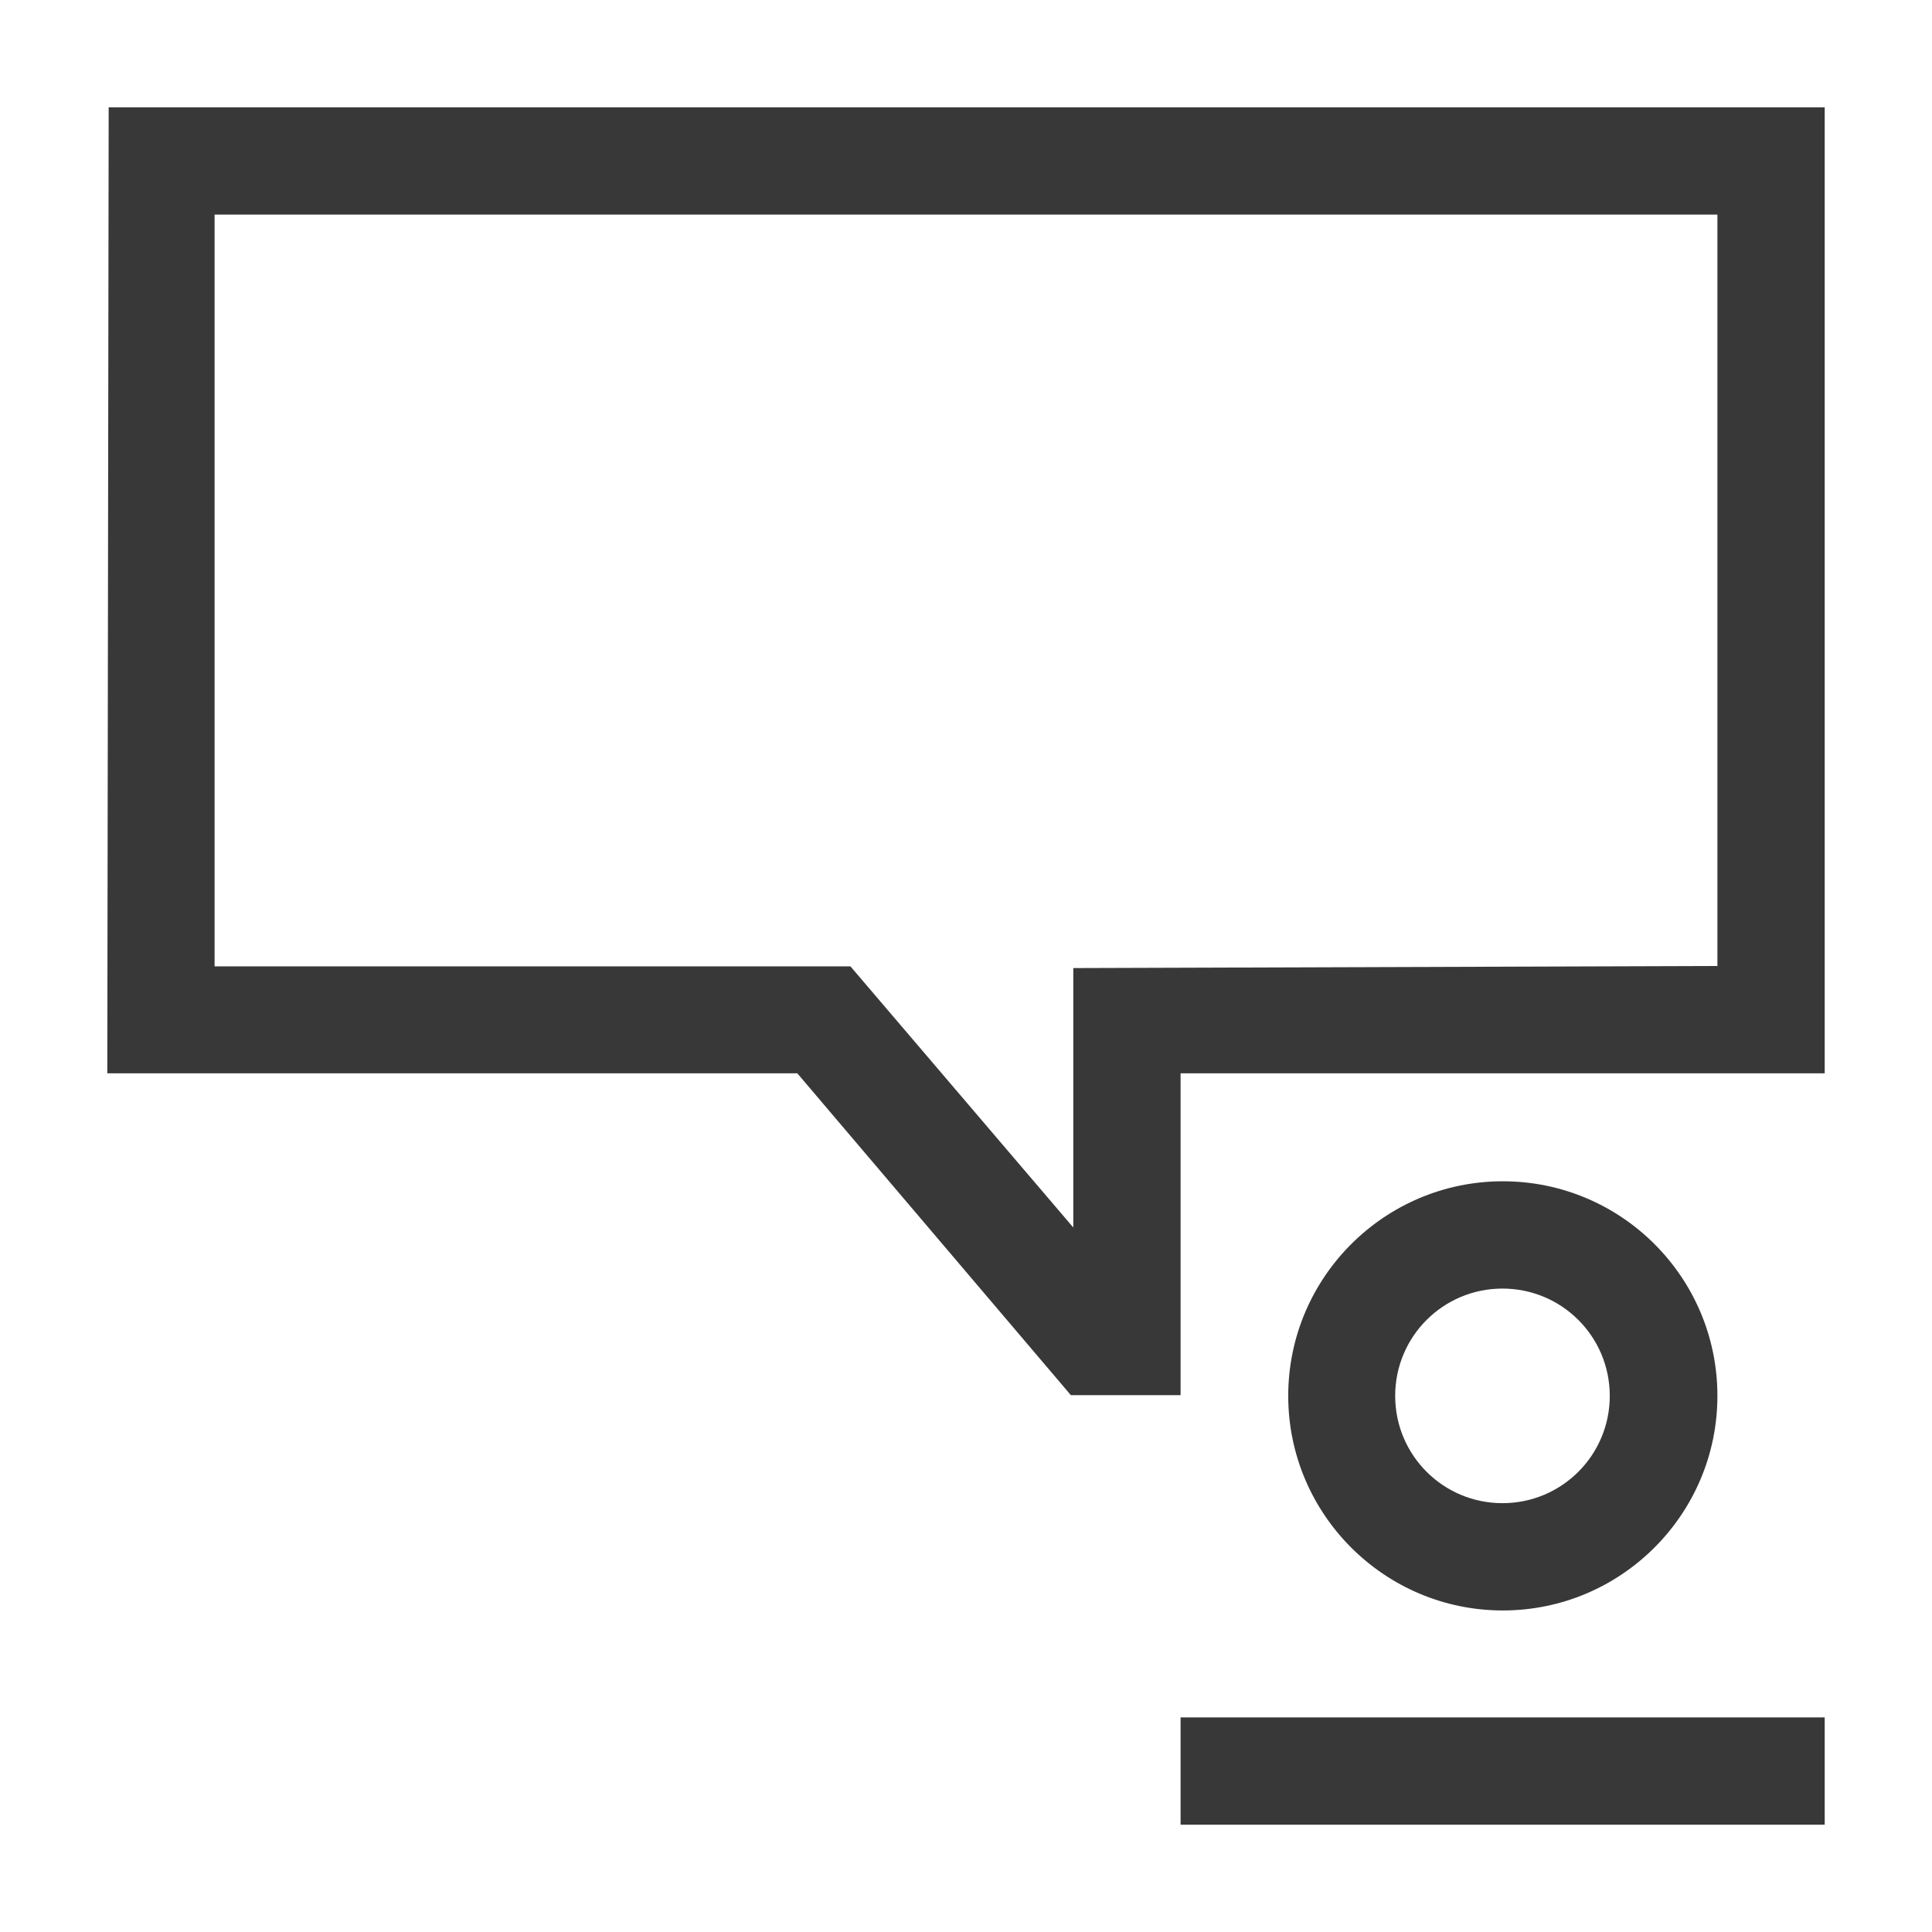
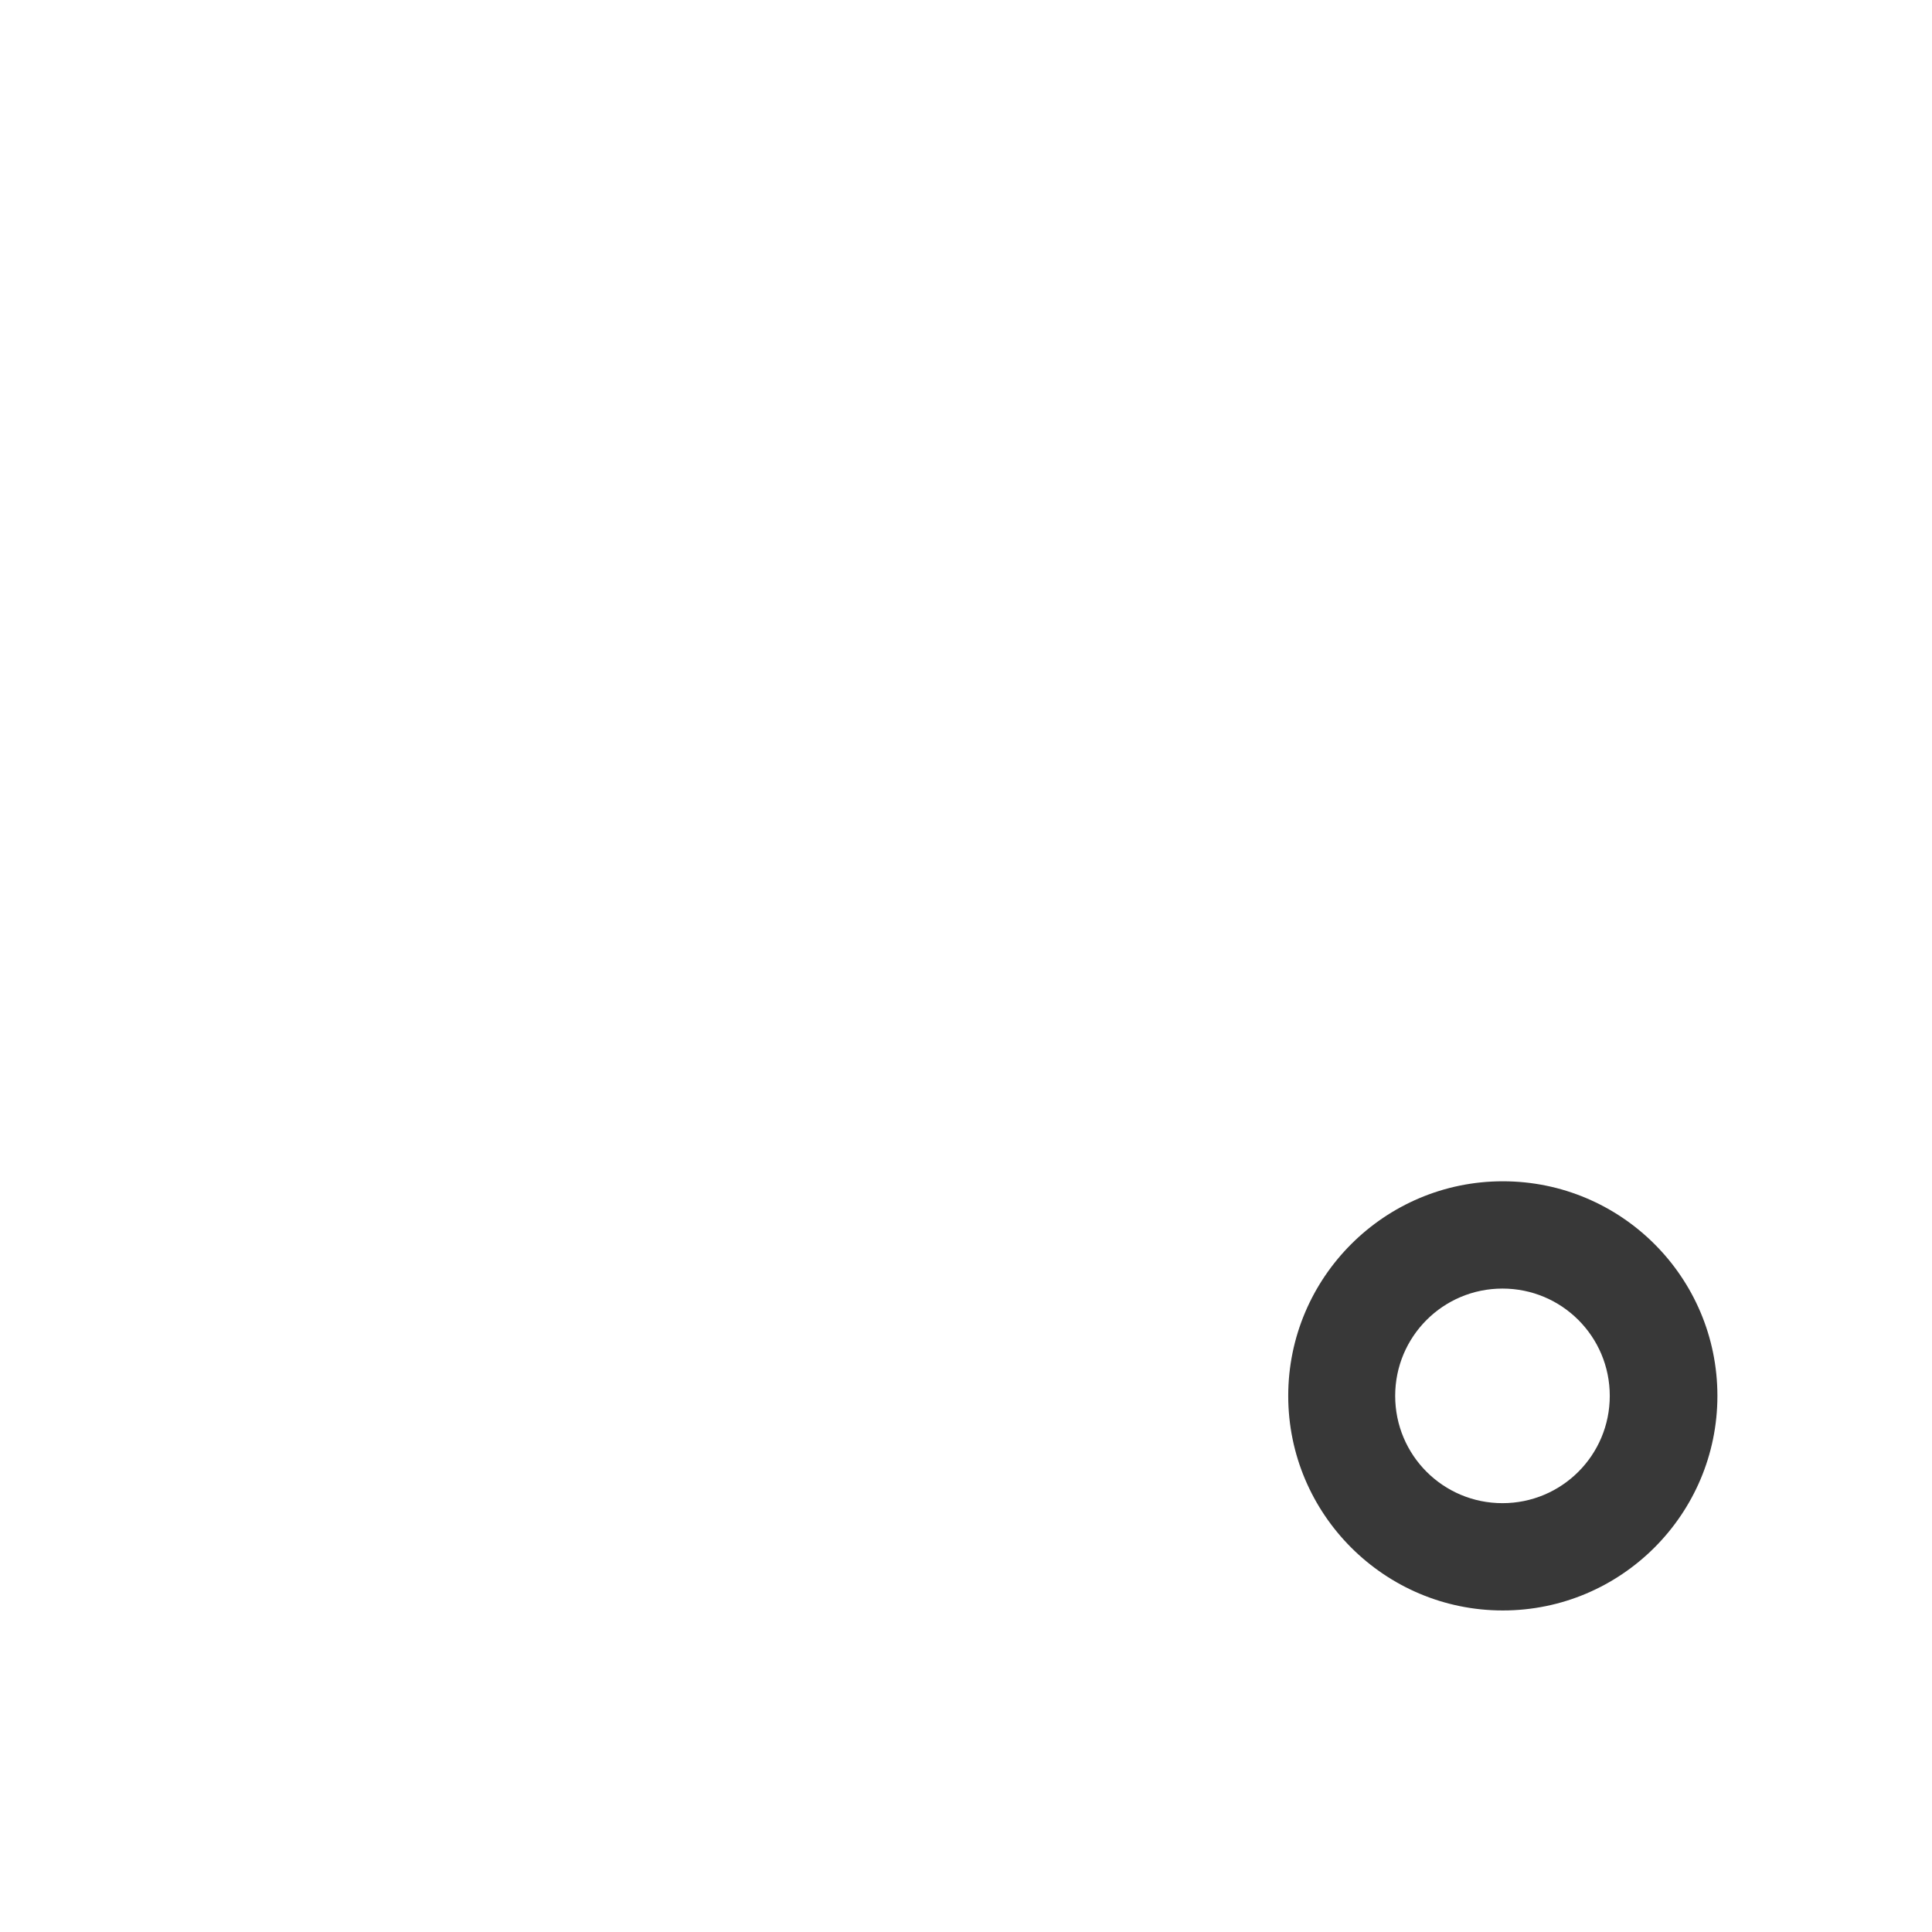
<svg xmlns="http://www.w3.org/2000/svg" id="Layer_1" data-name="Layer 1" viewBox="0 0 56 56">
  <defs>
    <style>
      .cls-1 {
        fill: #383838;
      }
    </style>
  </defs>
  <path class="cls-1" d="m49.78,40.46c0-3.44-2.79-6.22-6.22-6.22s-6.22,2.79-6.22,6.22,2.79,6.22,6.22,6.22,6.22-2.79,6.22-6.22Zm-9.34,0c0-1.72,1.39-3.11,3.11-3.11s3.11,1.39,3.11,3.11-1.39,3.11-3.11,3.11-3.11-1.39-3.11-3.11Z" />
-   <rect class="cls-1" x="34.22" y="49.78" width="18.67" height="3.11" />
-   <path class="cls-1" d="m3.15,3.11l-.04,28h20l7.93,9.33h3.18v-9.33h18.67V3.11H3.15Zm46.63,24.89l-18.67.06v7.52l-6.46-7.57H6.22V6.22h43.56v21.78Z" />
</svg>